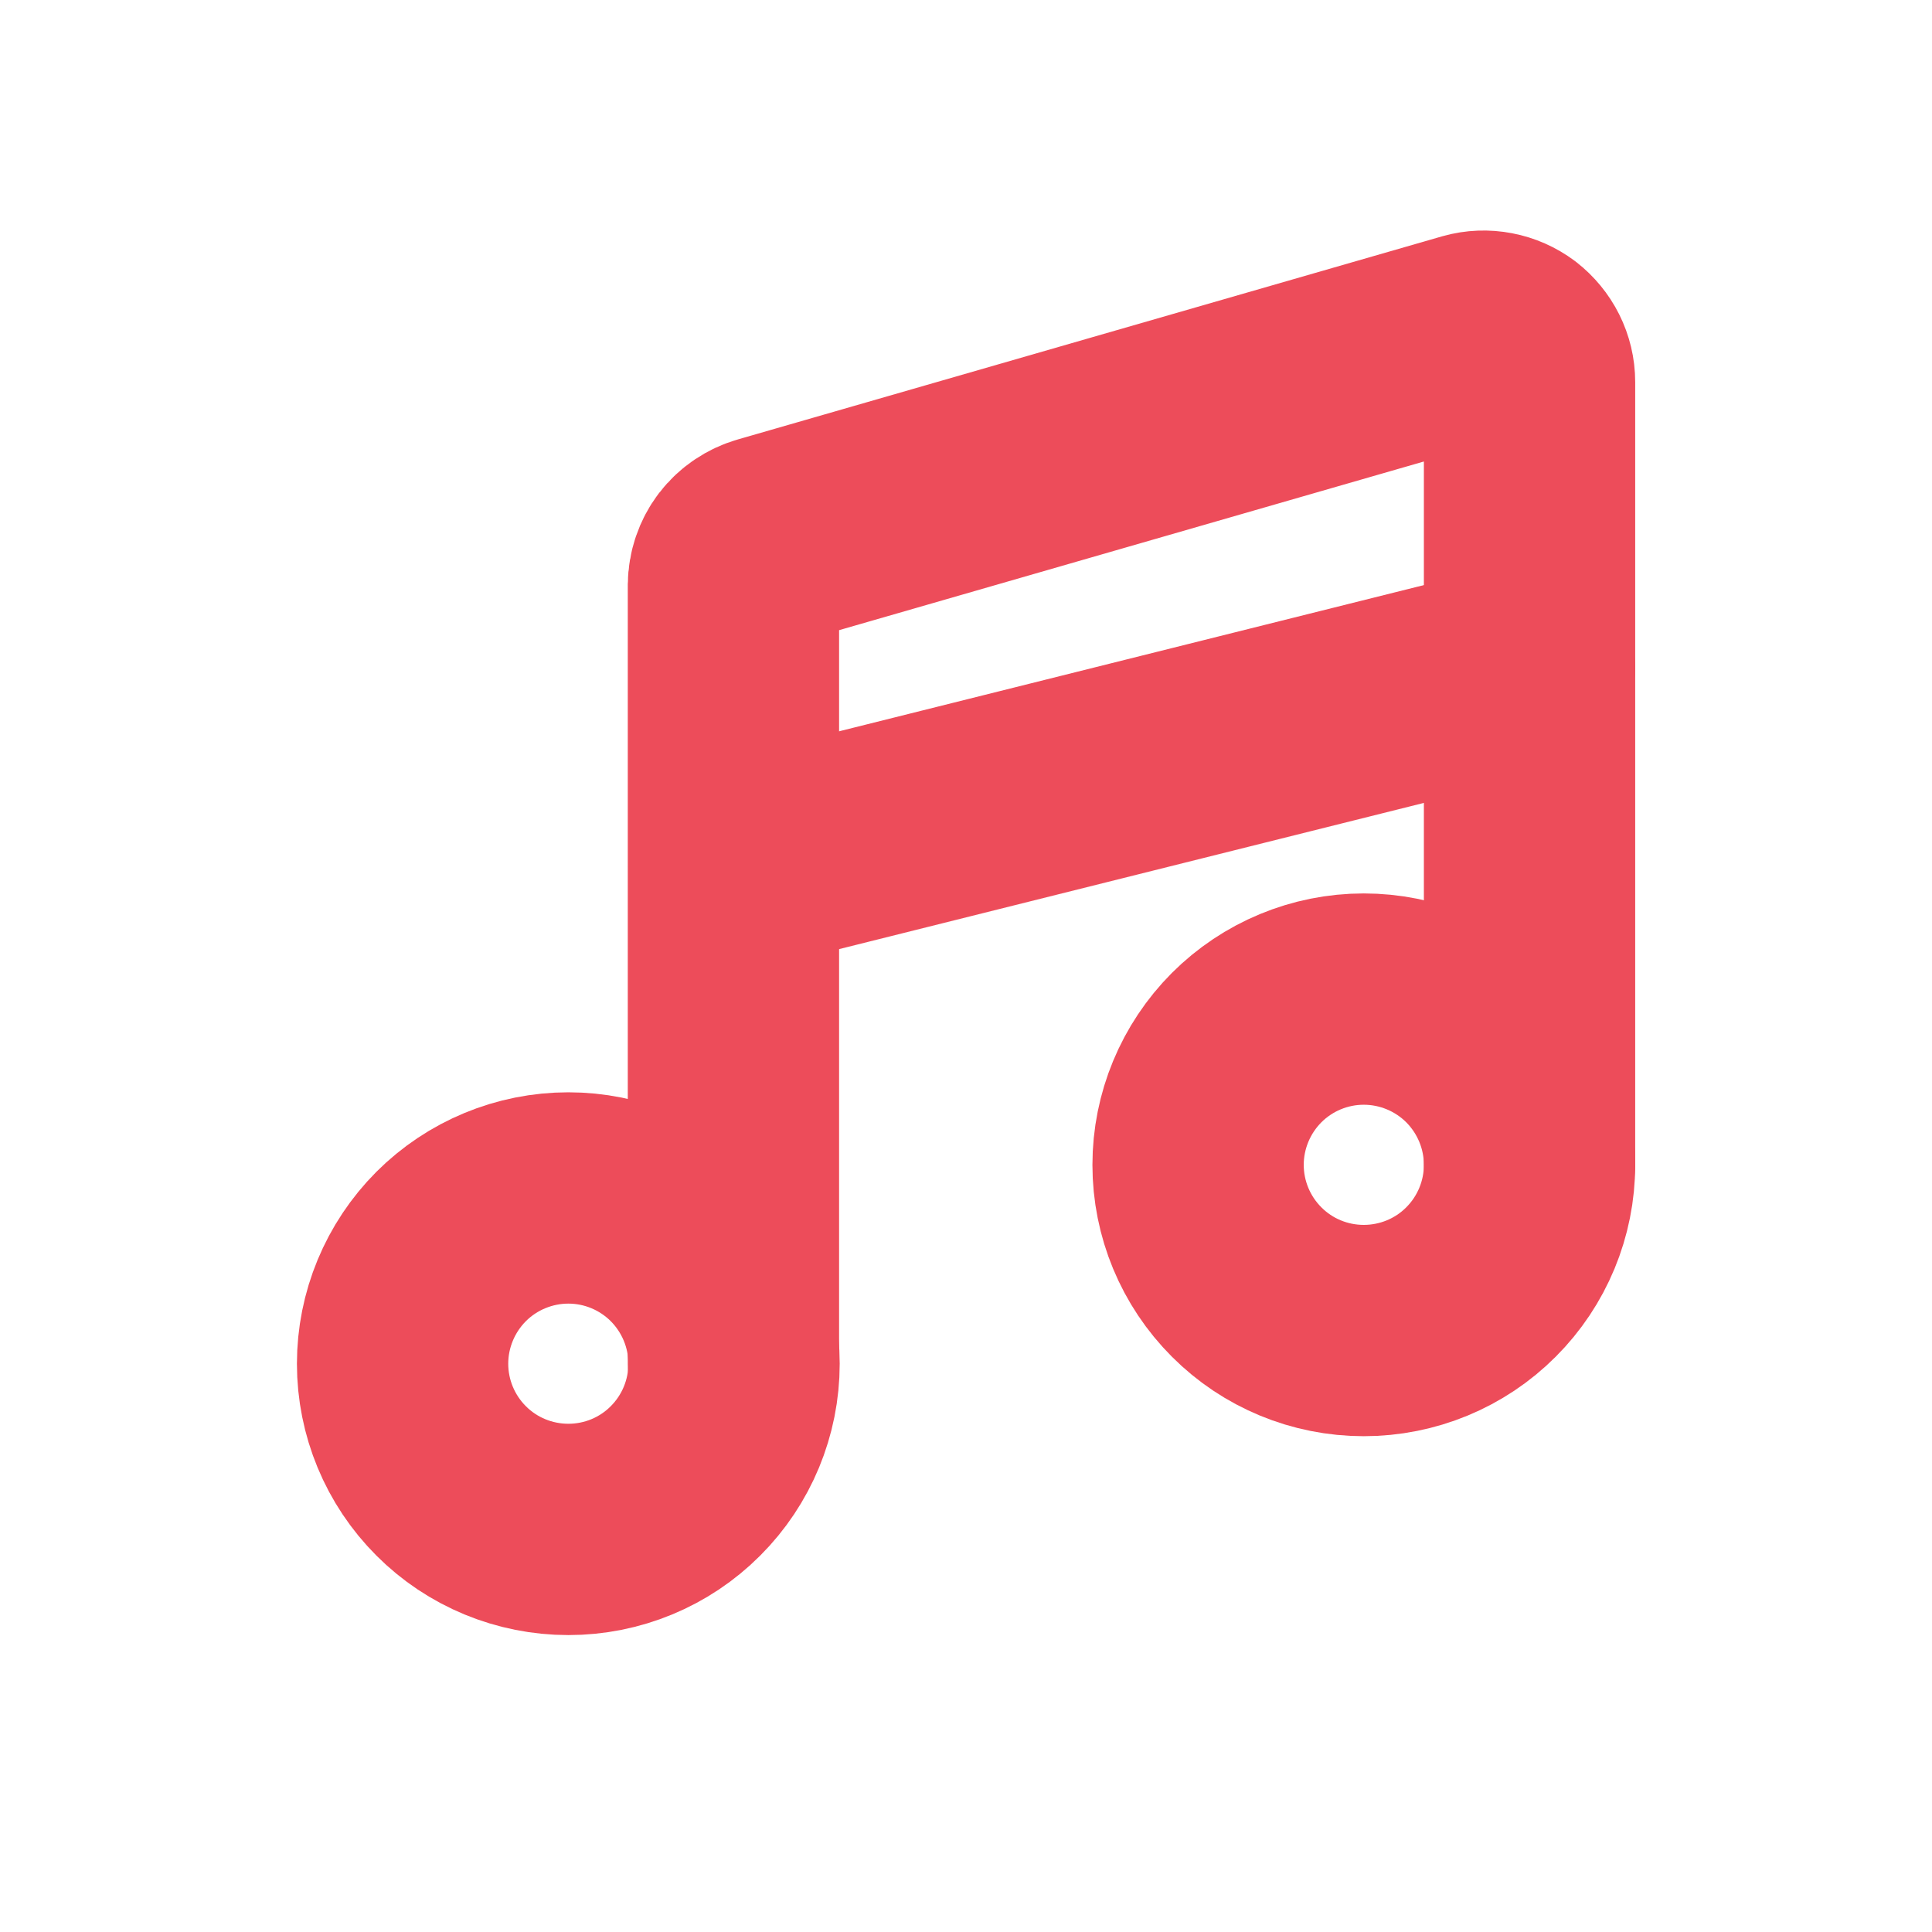
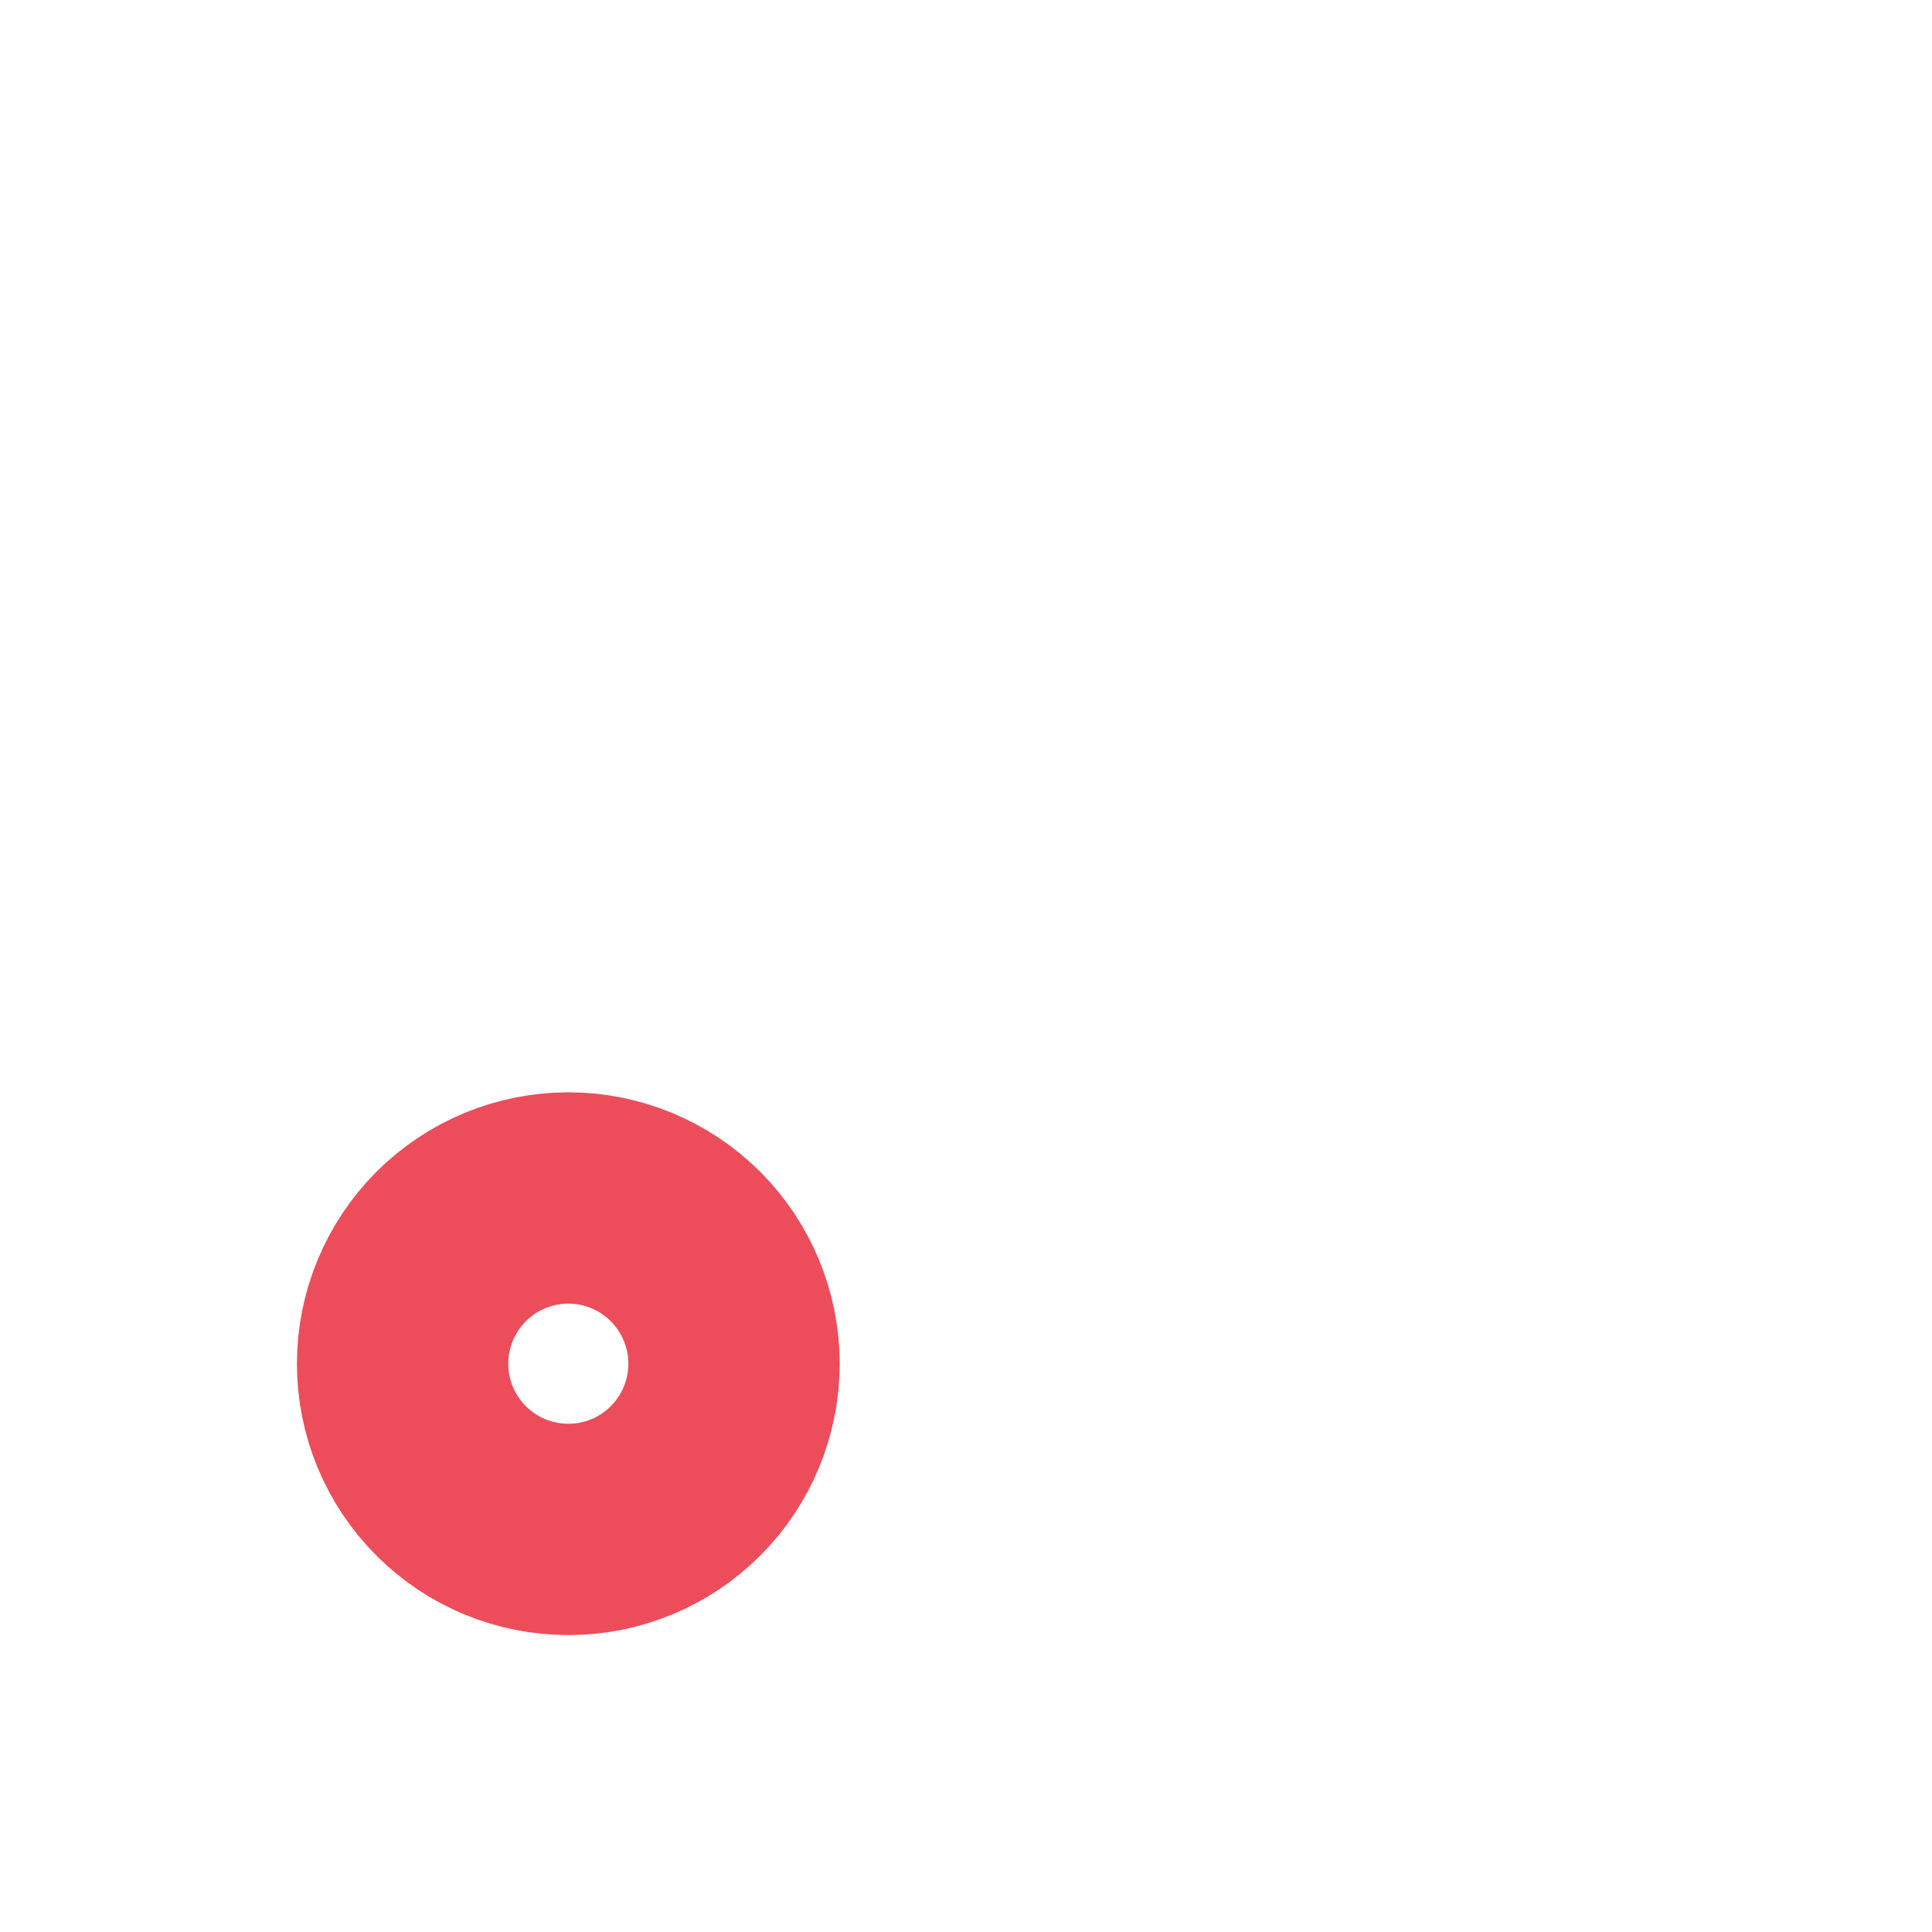
<svg xmlns="http://www.w3.org/2000/svg" width="100%" height="100%" viewBox="0 0 16 16" version="1.1" xml:space="preserve" style="fill-rule:evenodd;clip-rule:evenodd;stroke-linecap:round;stroke-linejoin:round;">
  <path d="M3.334,11.294C3.334,11.658 3.479,12.007 3.736,12.264C3.993,12.522 4.343,12.666 4.707,12.666C5.071,12.666 5.42,12.522 5.677,12.264C5.934,12.007 6.079,11.658 6.079,11.294C6.079,10.93 5.934,10.581 5.677,10.323C5.42,10.066 5.071,9.921 4.707,9.921C4.343,9.921 3.993,10.066 3.736,10.323C3.479,10.581 3.334,10.93 3.334,11.294Z" style="fill:none;fill-rule:nonzero;stroke:rgb(237,76,90);stroke-width:1.75px;" />
-   <path d="M9.922,9.647C9.922,10.011 10.067,10.36 10.324,10.617C10.581,10.875 10.93,11.019 11.294,11.019C11.658,11.019 12.008,10.875 12.265,10.617C12.522,10.36 12.667,10.011 12.667,9.647C12.667,9.283 12.522,8.934 12.265,8.676C12.008,8.419 11.658,8.274 11.294,8.274C10.93,8.274 10.581,8.419 10.324,8.676C10.067,8.934 9.922,9.283 9.922,9.647Z" style="fill:none;fill-rule:nonzero;stroke:rgb(237,76,90);stroke-width:1.75px;" />
-   <path d="M12.667,9.647L12.667,3.164C12.667,3.105 12.653,3.047 12.627,2.995C12.601,2.943 12.563,2.897 12.517,2.861C12.47,2.826 12.416,2.802 12.358,2.791C12.301,2.78 12.241,2.782 12.185,2.798L6.353,4.48C6.273,4.503 6.203,4.55 6.152,4.616C6.102,4.682 6.075,4.763 6.074,4.846L6.074,11.294" style="fill:none;fill-rule:nonzero;stroke:rgb(237,76,90);stroke-width:1.75px;" />
-   <path d="M6.078,7.176L12.666,5.529" style="fill:none;fill-rule:nonzero;stroke:rgb(237,76,90);stroke-width:1.75px;" />
</svg>